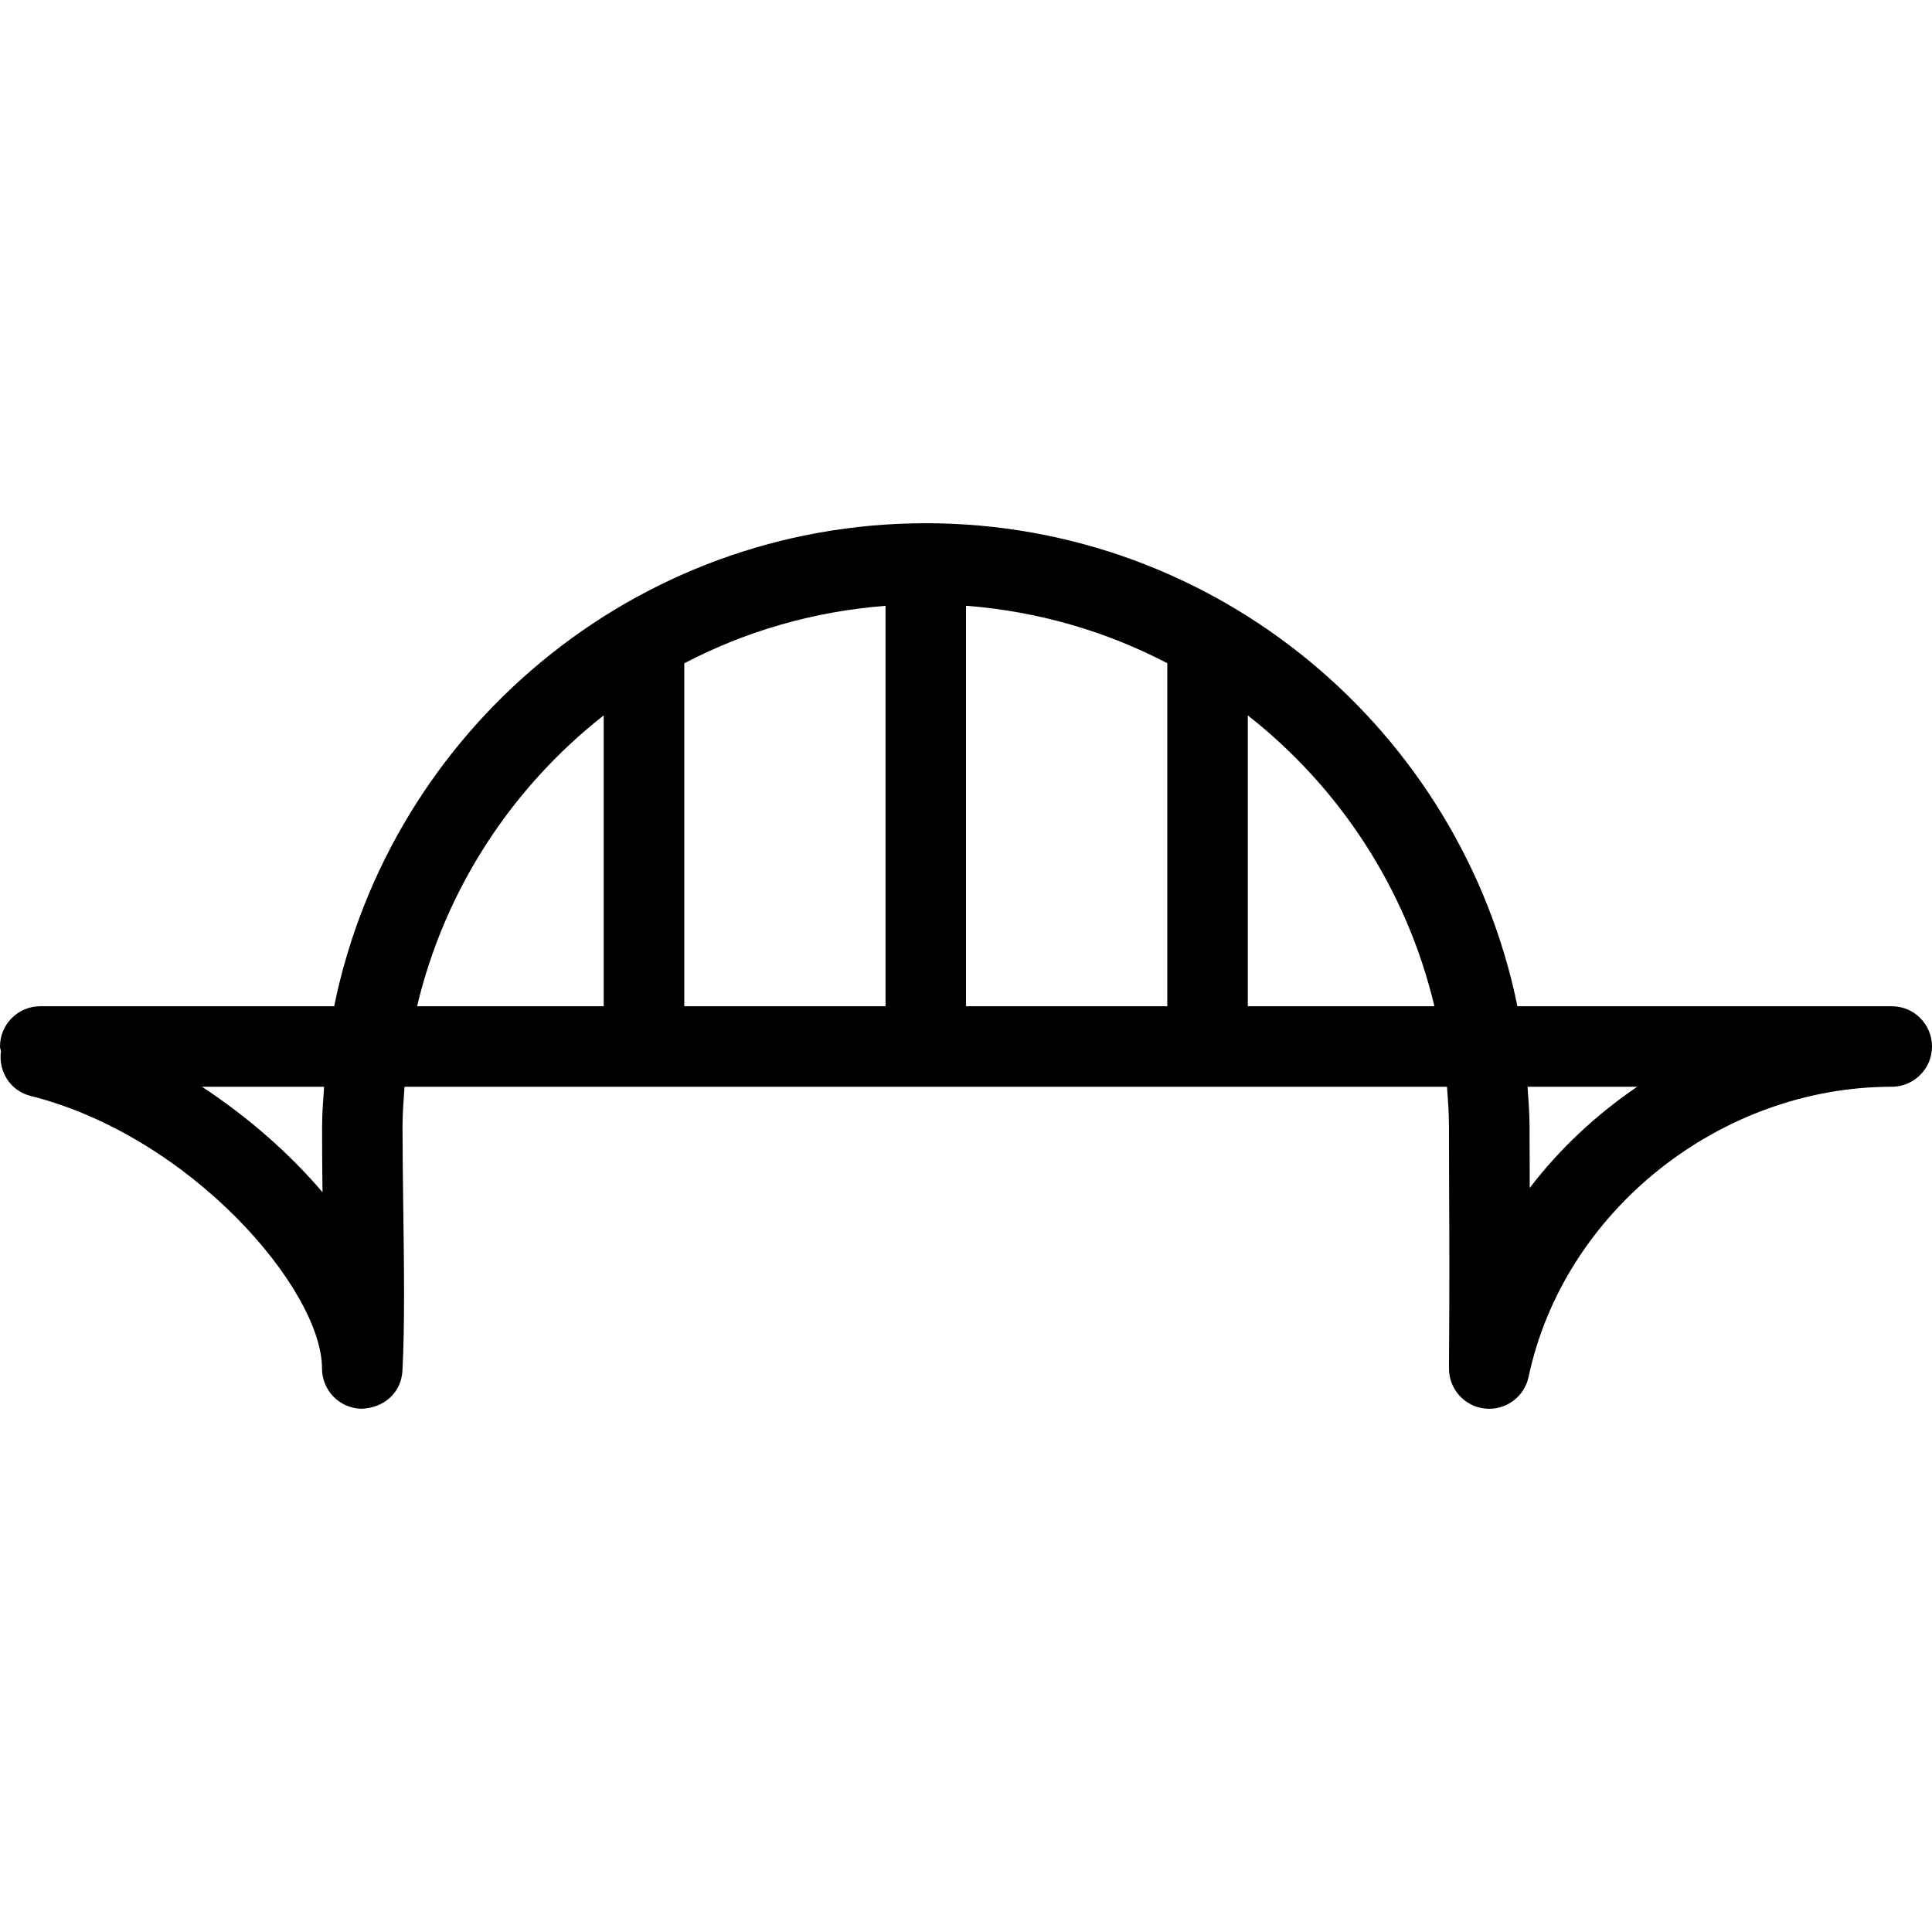
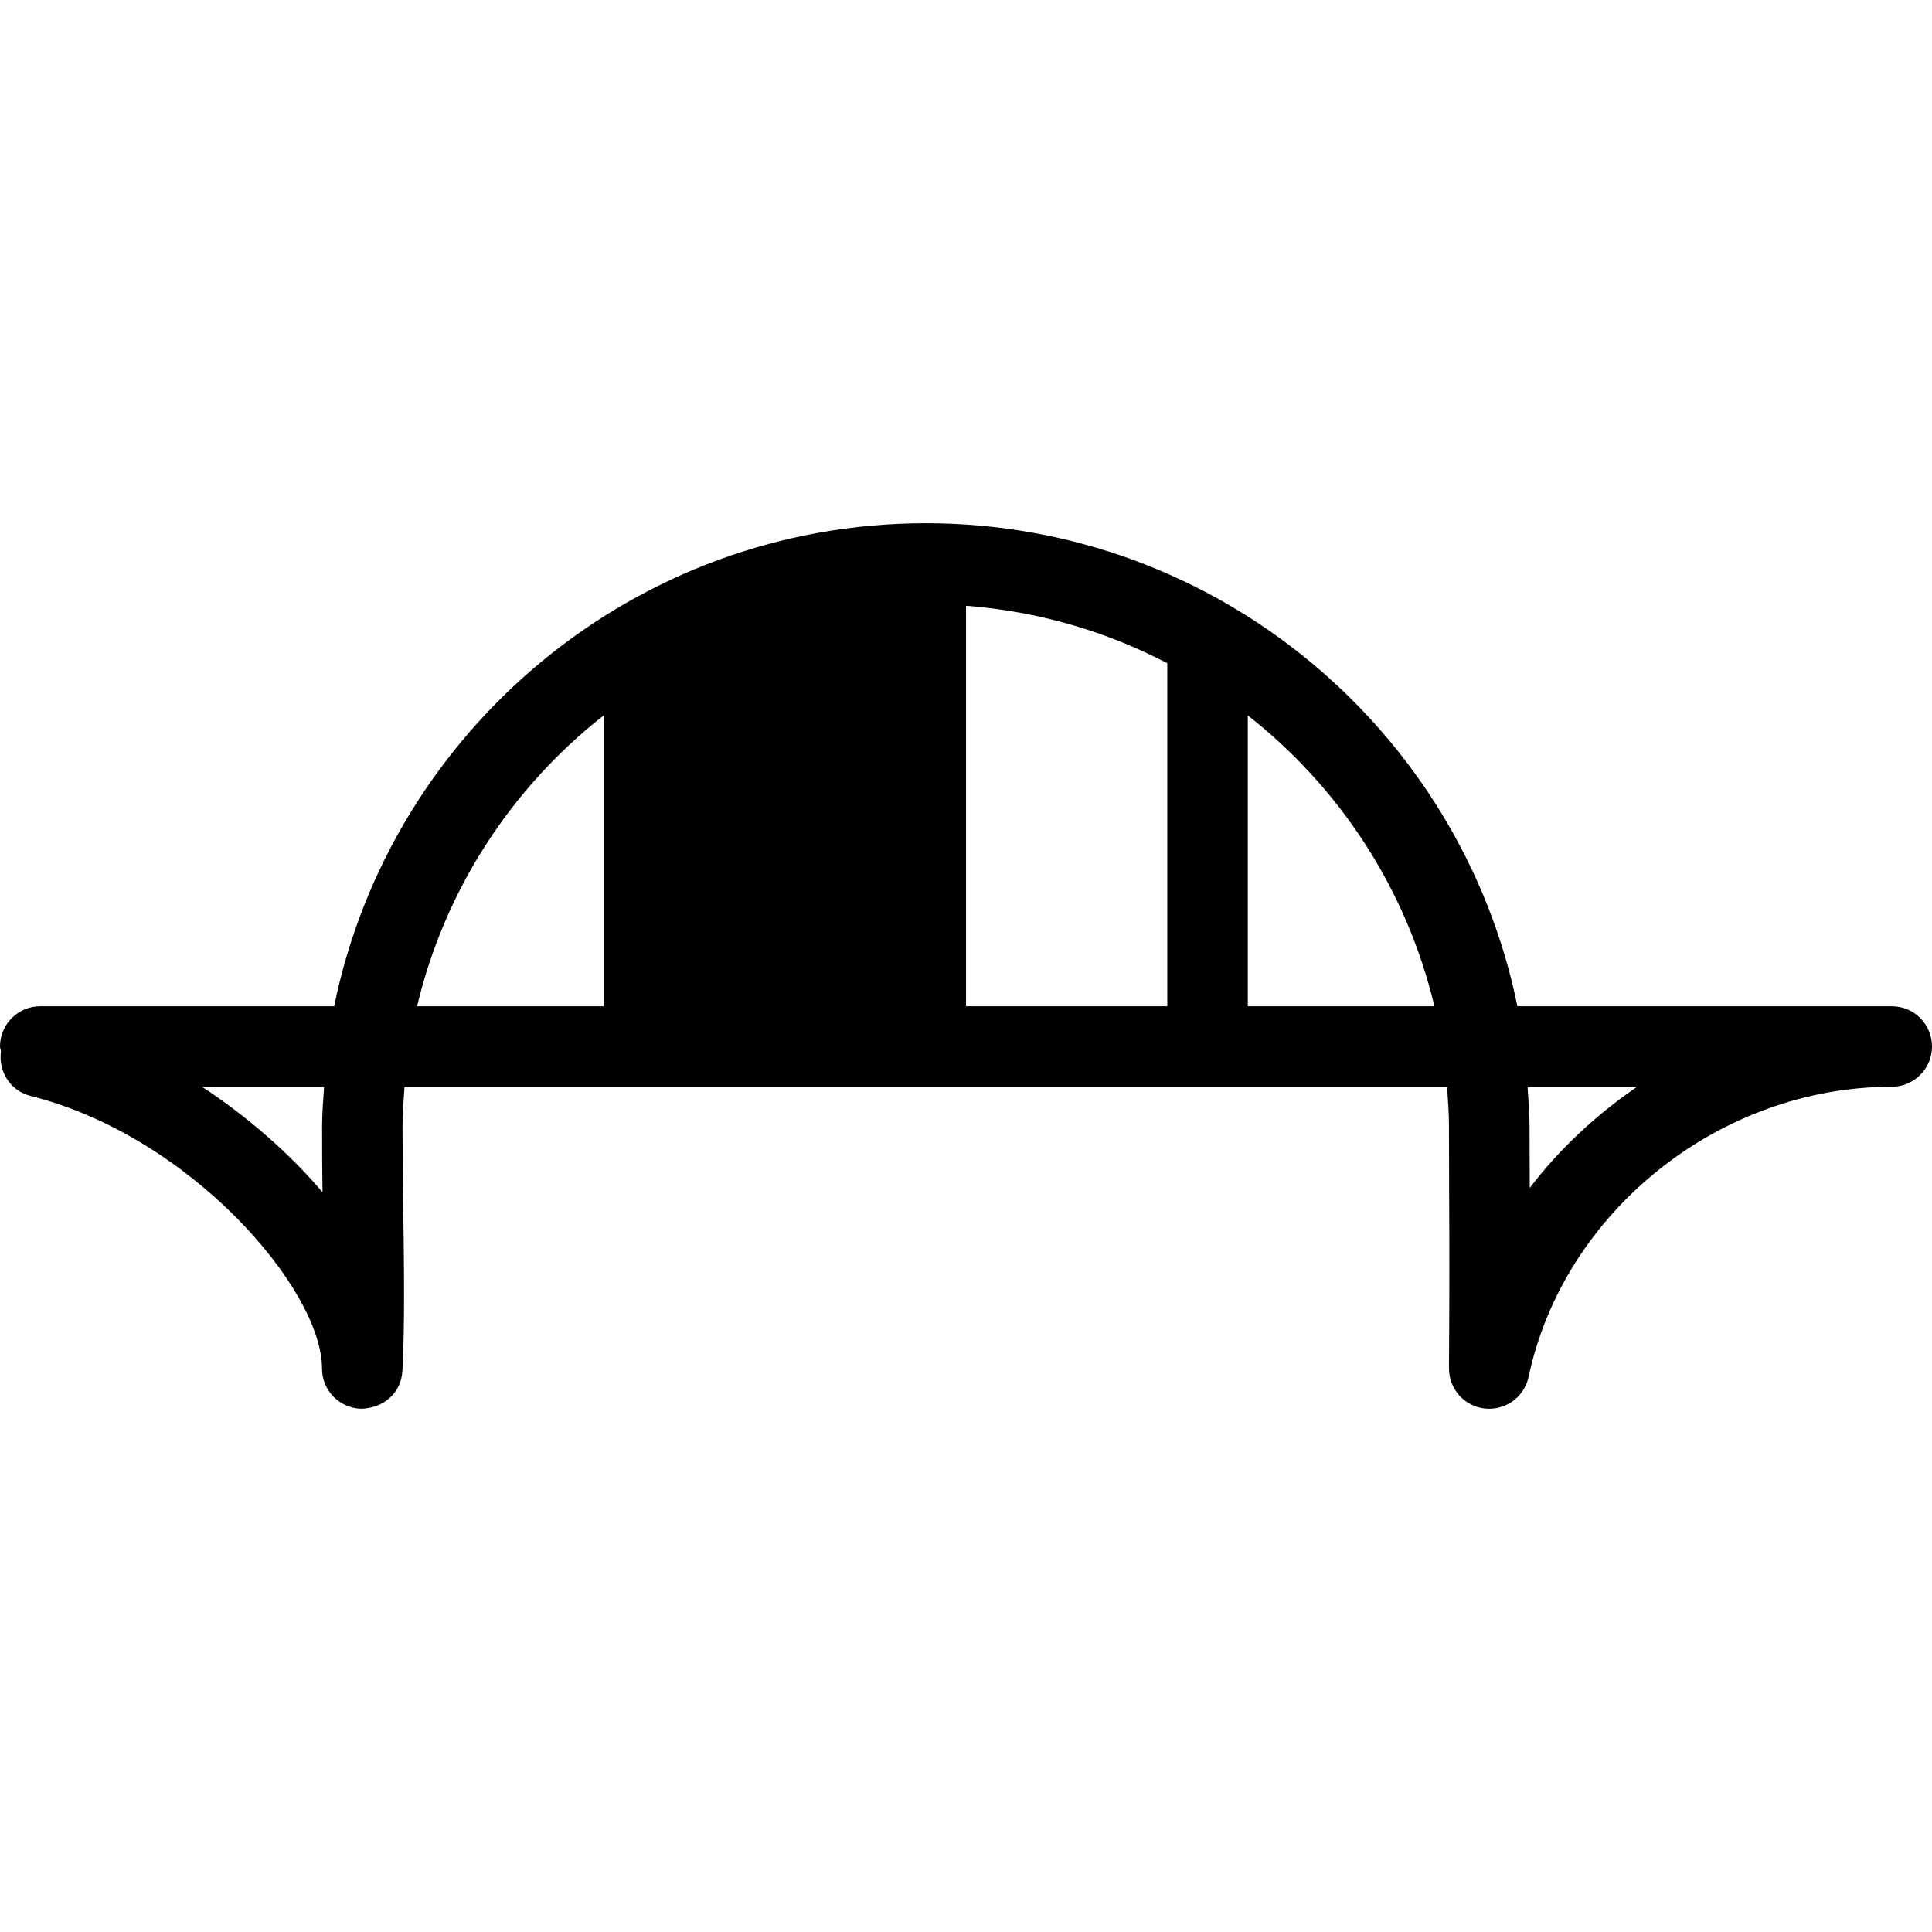
<svg xmlns="http://www.w3.org/2000/svg" fill="#000000" height="800px" width="800px" version="1.1" id="Layer_1" viewBox="0 0 511.979 511.979" xml:space="preserve">
  <g>
    <g>
-       <path d="M501.333,266.656h-99.221c-14.869-72.939-79.488-128-156.779-128s-141.909,55.061-156.779,128H10.667    C4.779,266.656,0,271.435,0,277.323c0,0.427,0.192,0.811,0.256,1.216c-0.747,5.333,2.453,10.517,7.787,11.861    c42.667,10.731,77.291,51.392,77.291,72.256c0,5.781,4.608,10.517,10.389,10.667c6.144-0.192,10.624-4.352,10.923-10.112    c0.64-11.861,0.427-27.968,0.213-43.456c-0.085-7.36-0.192-14.571-0.192-21.099c0-3.605,0.277-7.125,0.533-10.667h276.245    c0.277,3.541,0.533,7.061,0.533,10.667l0.043,17.963c0.064,11.755,0.107,23.979-0.043,45.973    c-0.043,5.461,4.075,10.091,9.515,10.667c0.405,0.043,0.768,0.064,1.152,0.064c4.992,0,9.365-3.477,10.432-8.448    c9.28-43.84,50.645-76.885,96.235-76.885c5.888,0,10.667-4.779,10.667-10.667S507.221,266.656,501.333,266.656z M85.461,315.936    c-8.789-10.325-19.797-19.968-31.936-27.947h32.363c-0.235,3.541-0.533,7.061-0.533,10.667    C85.333,304.053,85.397,309.92,85.461,315.936z M110.528,266.656c7.36-31.019,25.131-57.984,49.451-77.077v77.077H110.528z     M234.667,266.656h-53.333v-90.88c16.171-8.469,34.219-13.76,53.333-15.232V266.656z M309.333,266.656H256V160.523    c19.115,1.472,37.163,6.784,53.333,15.232V266.656z M330.667,266.656v-77.077c24.32,19.072,42.091,46.059,49.451,77.077H330.667z     M405.376,314.805l-0.043-16.149c0-3.605-0.299-7.125-0.533-10.667h29.056C422.997,295.392,413.312,304.416,405.376,314.805z" />
+       <path d="M501.333,266.656h-99.221c-14.869-72.939-79.488-128-156.779-128s-141.909,55.061-156.779,128H10.667    C4.779,266.656,0,271.435,0,277.323c0,0.427,0.192,0.811,0.256,1.216c-0.747,5.333,2.453,10.517,7.787,11.861    c42.667,10.731,77.291,51.392,77.291,72.256c0,5.781,4.608,10.517,10.389,10.667c6.144-0.192,10.624-4.352,10.923-10.112    c0.64-11.861,0.427-27.968,0.213-43.456c-0.085-7.36-0.192-14.571-0.192-21.099c0-3.605,0.277-7.125,0.533-10.667h276.245    c0.277,3.541,0.533,7.061,0.533,10.667l0.043,17.963c0.064,11.755,0.107,23.979-0.043,45.973    c-0.043,5.461,4.075,10.091,9.515,10.667c0.405,0.043,0.768,0.064,1.152,0.064c4.992,0,9.365-3.477,10.432-8.448    c9.28-43.84,50.645-76.885,96.235-76.885c5.888,0,10.667-4.779,10.667-10.667S507.221,266.656,501.333,266.656z M85.461,315.936    c-8.789-10.325-19.797-19.968-31.936-27.947h32.363c-0.235,3.541-0.533,7.061-0.533,10.667    C85.333,304.053,85.397,309.92,85.461,315.936z M110.528,266.656c7.36-31.019,25.131-57.984,49.451-77.077v77.077H110.528z     M234.667,266.656h-53.333v-90.88V266.656z M309.333,266.656H256V160.523    c19.115,1.472,37.163,6.784,53.333,15.232V266.656z M330.667,266.656v-77.077c24.32,19.072,42.091,46.059,49.451,77.077H330.667z     M405.376,314.805l-0.043-16.149c0-3.605-0.299-7.125-0.533-10.667h29.056C422.997,295.392,413.312,304.416,405.376,314.805z" />
    </g>
  </g>
</svg>